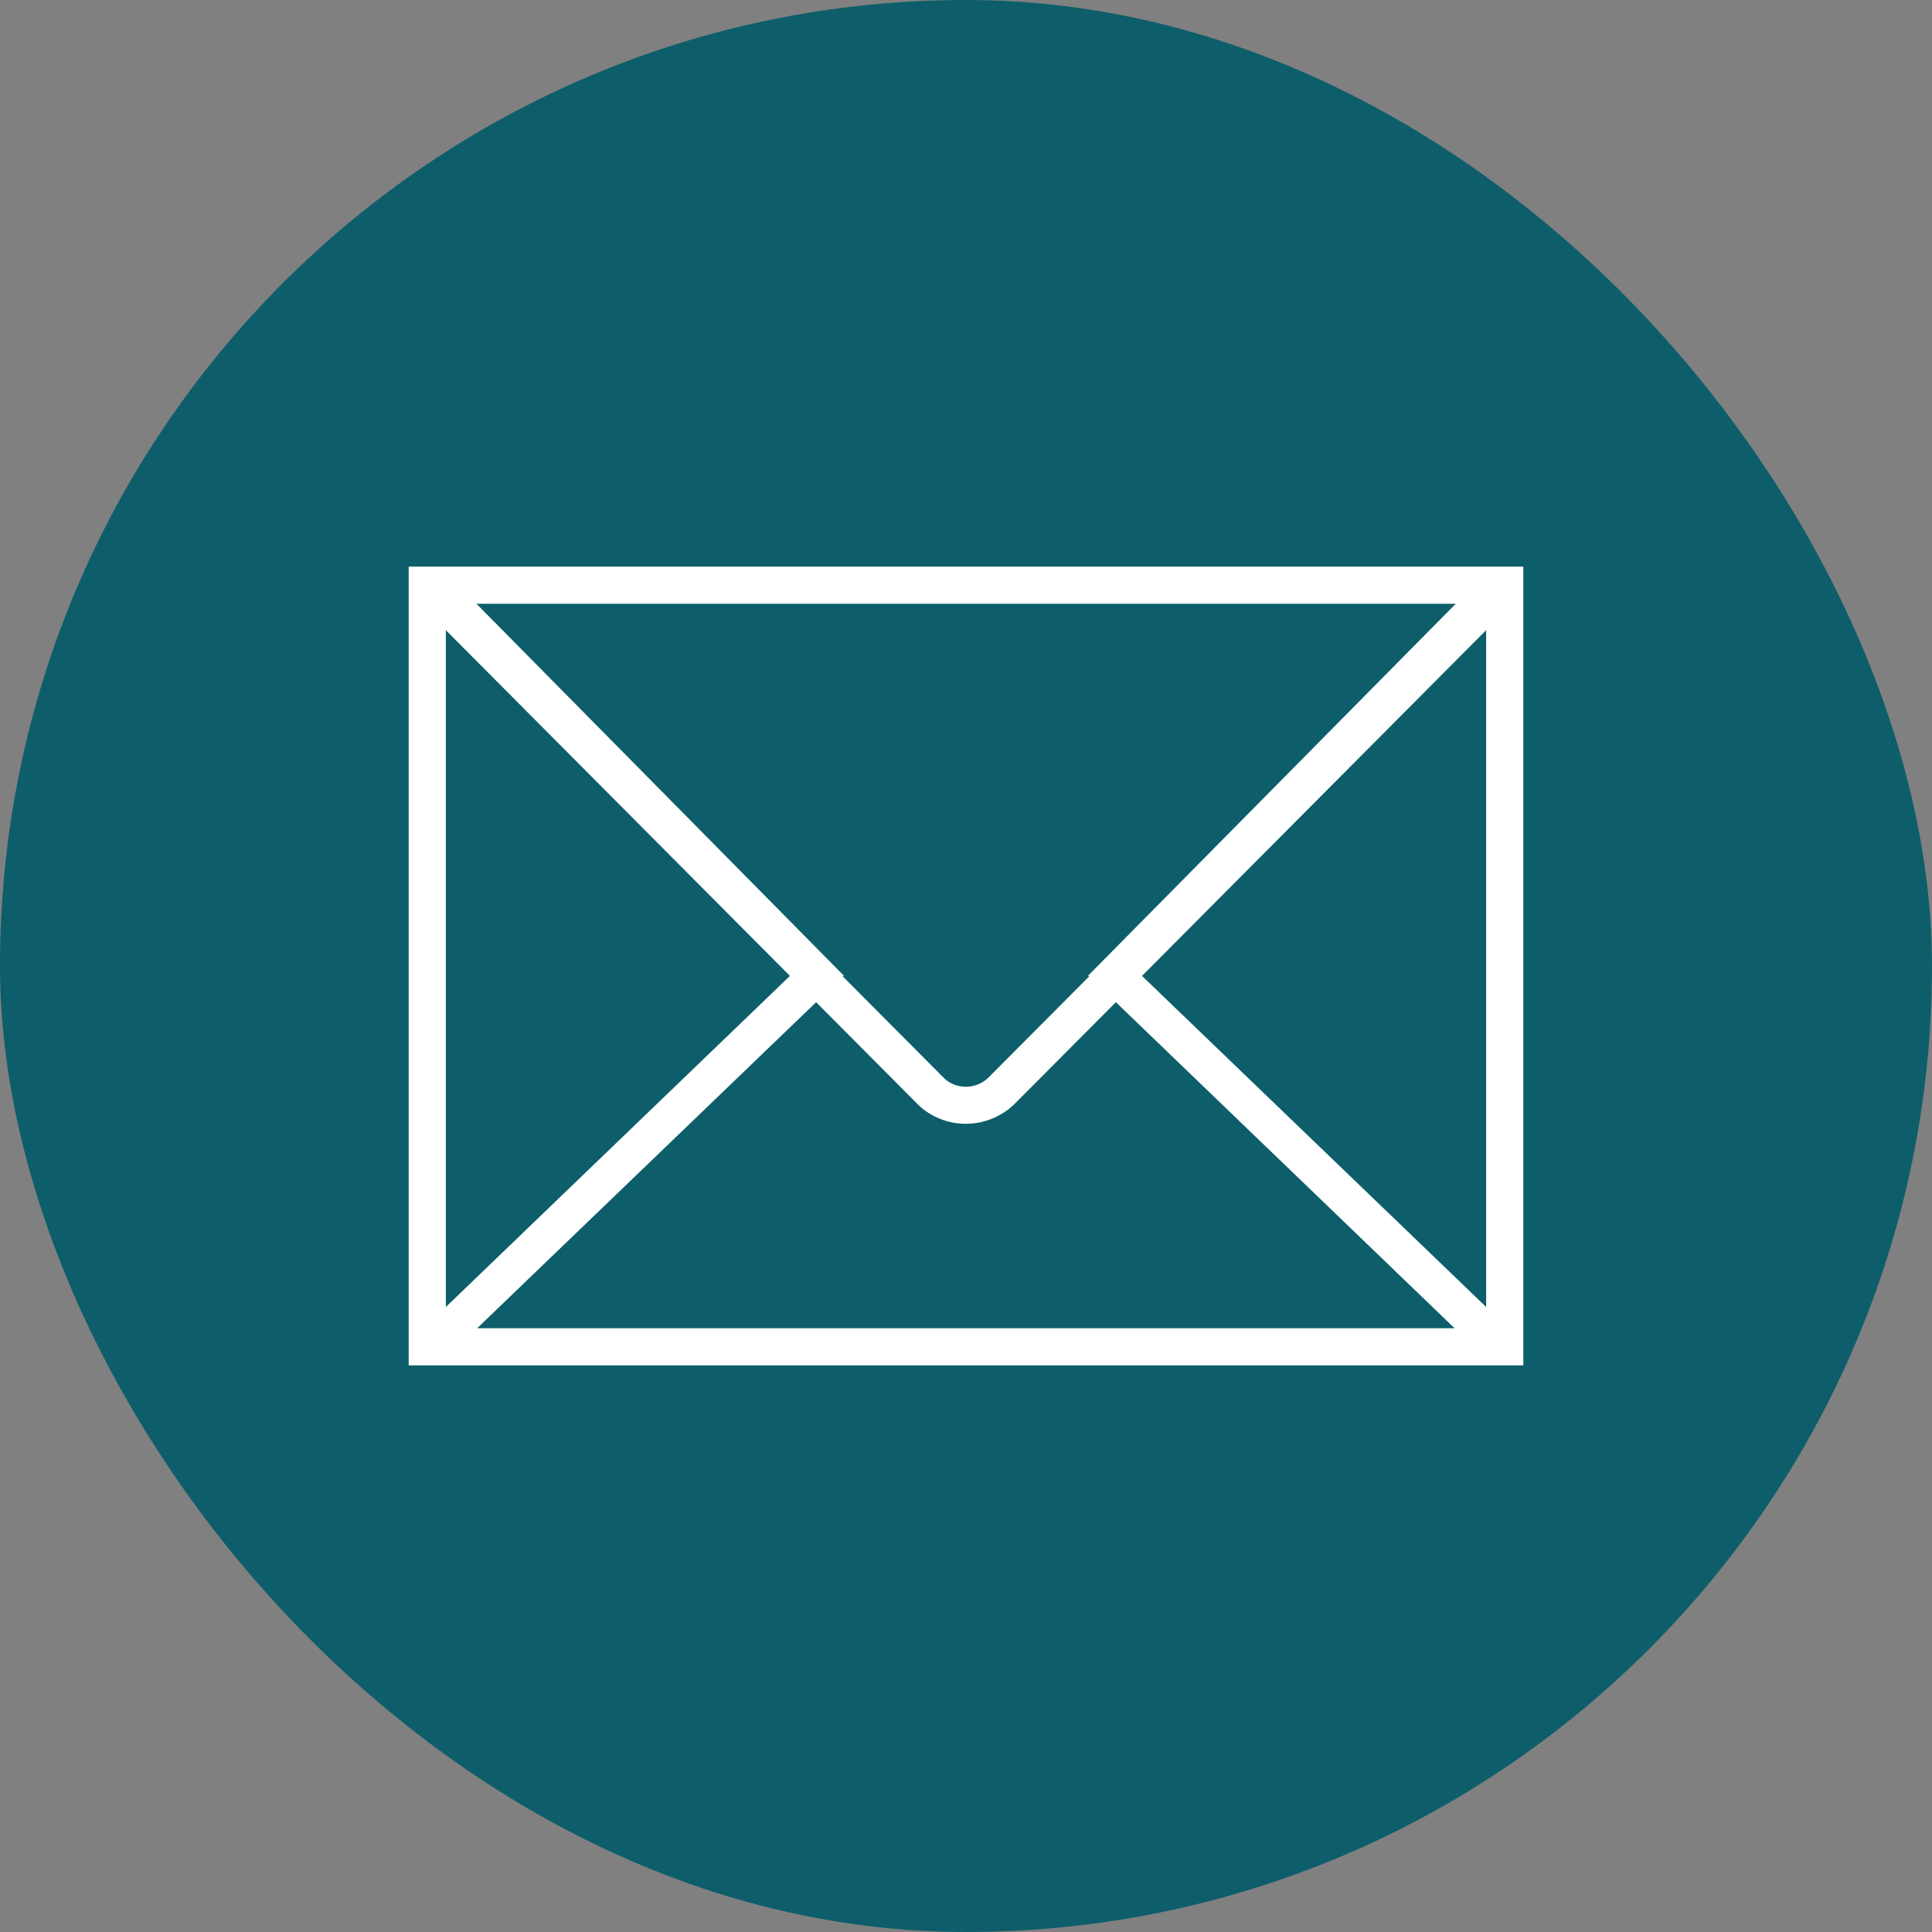
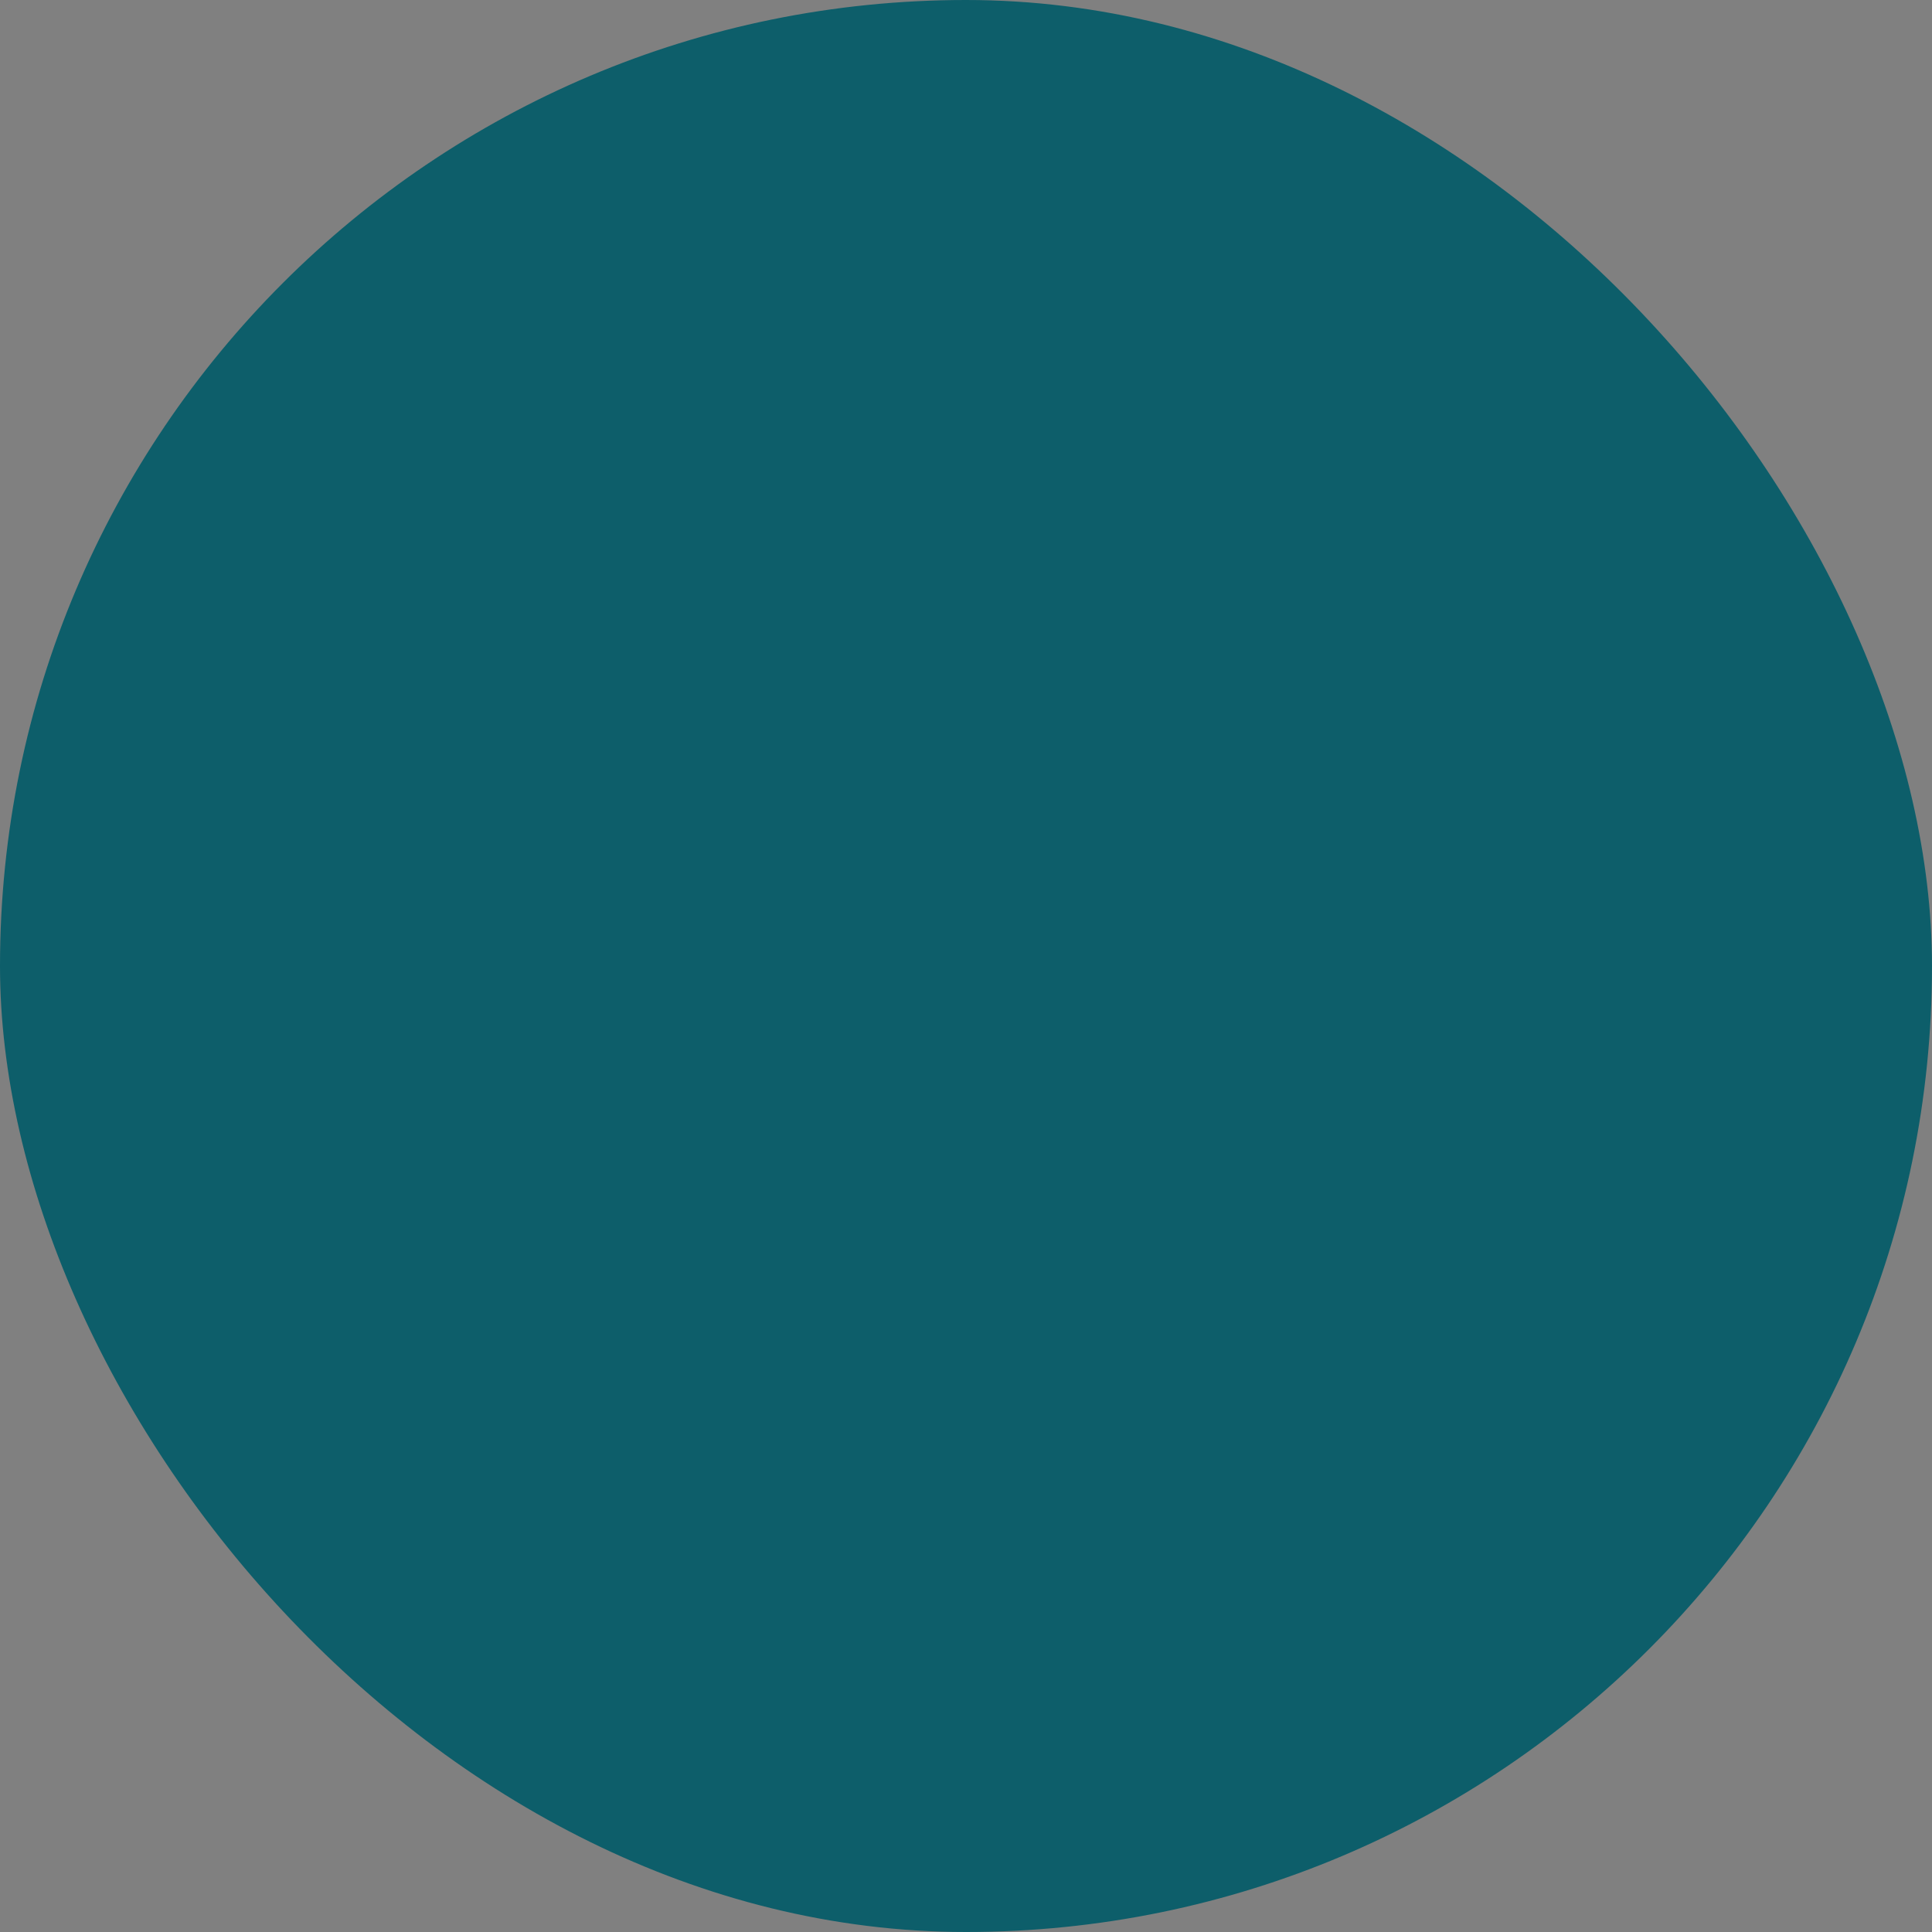
<svg xmlns="http://www.w3.org/2000/svg" width="30" height="30" viewBox="0 0 30 30" fill="none">
  <rect x="0" y="0" width="30" height="30" fill="#808080" stroke="none" />
  <rect width="30" height="30" rx="15" fill="#0D5E6A" />
  <g clip-path="url(#clip0_49_4946)">
-     <path d="M6.346 8.798V9.459V20.541V21.202H23.654V20.541V9.459V8.798H6.346ZM16.911 15.163L15.34 16.741C15.149 16.919 14.85 16.918 14.667 16.749L13.088 15.163L13.102 15.149L7.398 9.375H22.605L16.897 15.149L16.911 15.163ZM12.266 15.154L6.923 20.295V9.785L12.266 15.154ZM12.673 15.562L14.266 17.163C14.471 17.354 14.733 17.45 14.997 17.45C15.263 17.45 15.531 17.352 15.741 17.155L17.327 15.562L22.587 20.625H7.409L12.673 15.562ZM17.733 15.154L23.077 9.785V20.295L17.733 15.154Z" fill="white" />
-   </g>
+     </g>
  <defs>
    <clipPath id="clip0_49_4946">
-       <rect width="17.308" height="17.308" fill="white" transform="translate(6.346 6.346)" />
-     </clipPath>
+       </clipPath>
  </defs>
</svg>